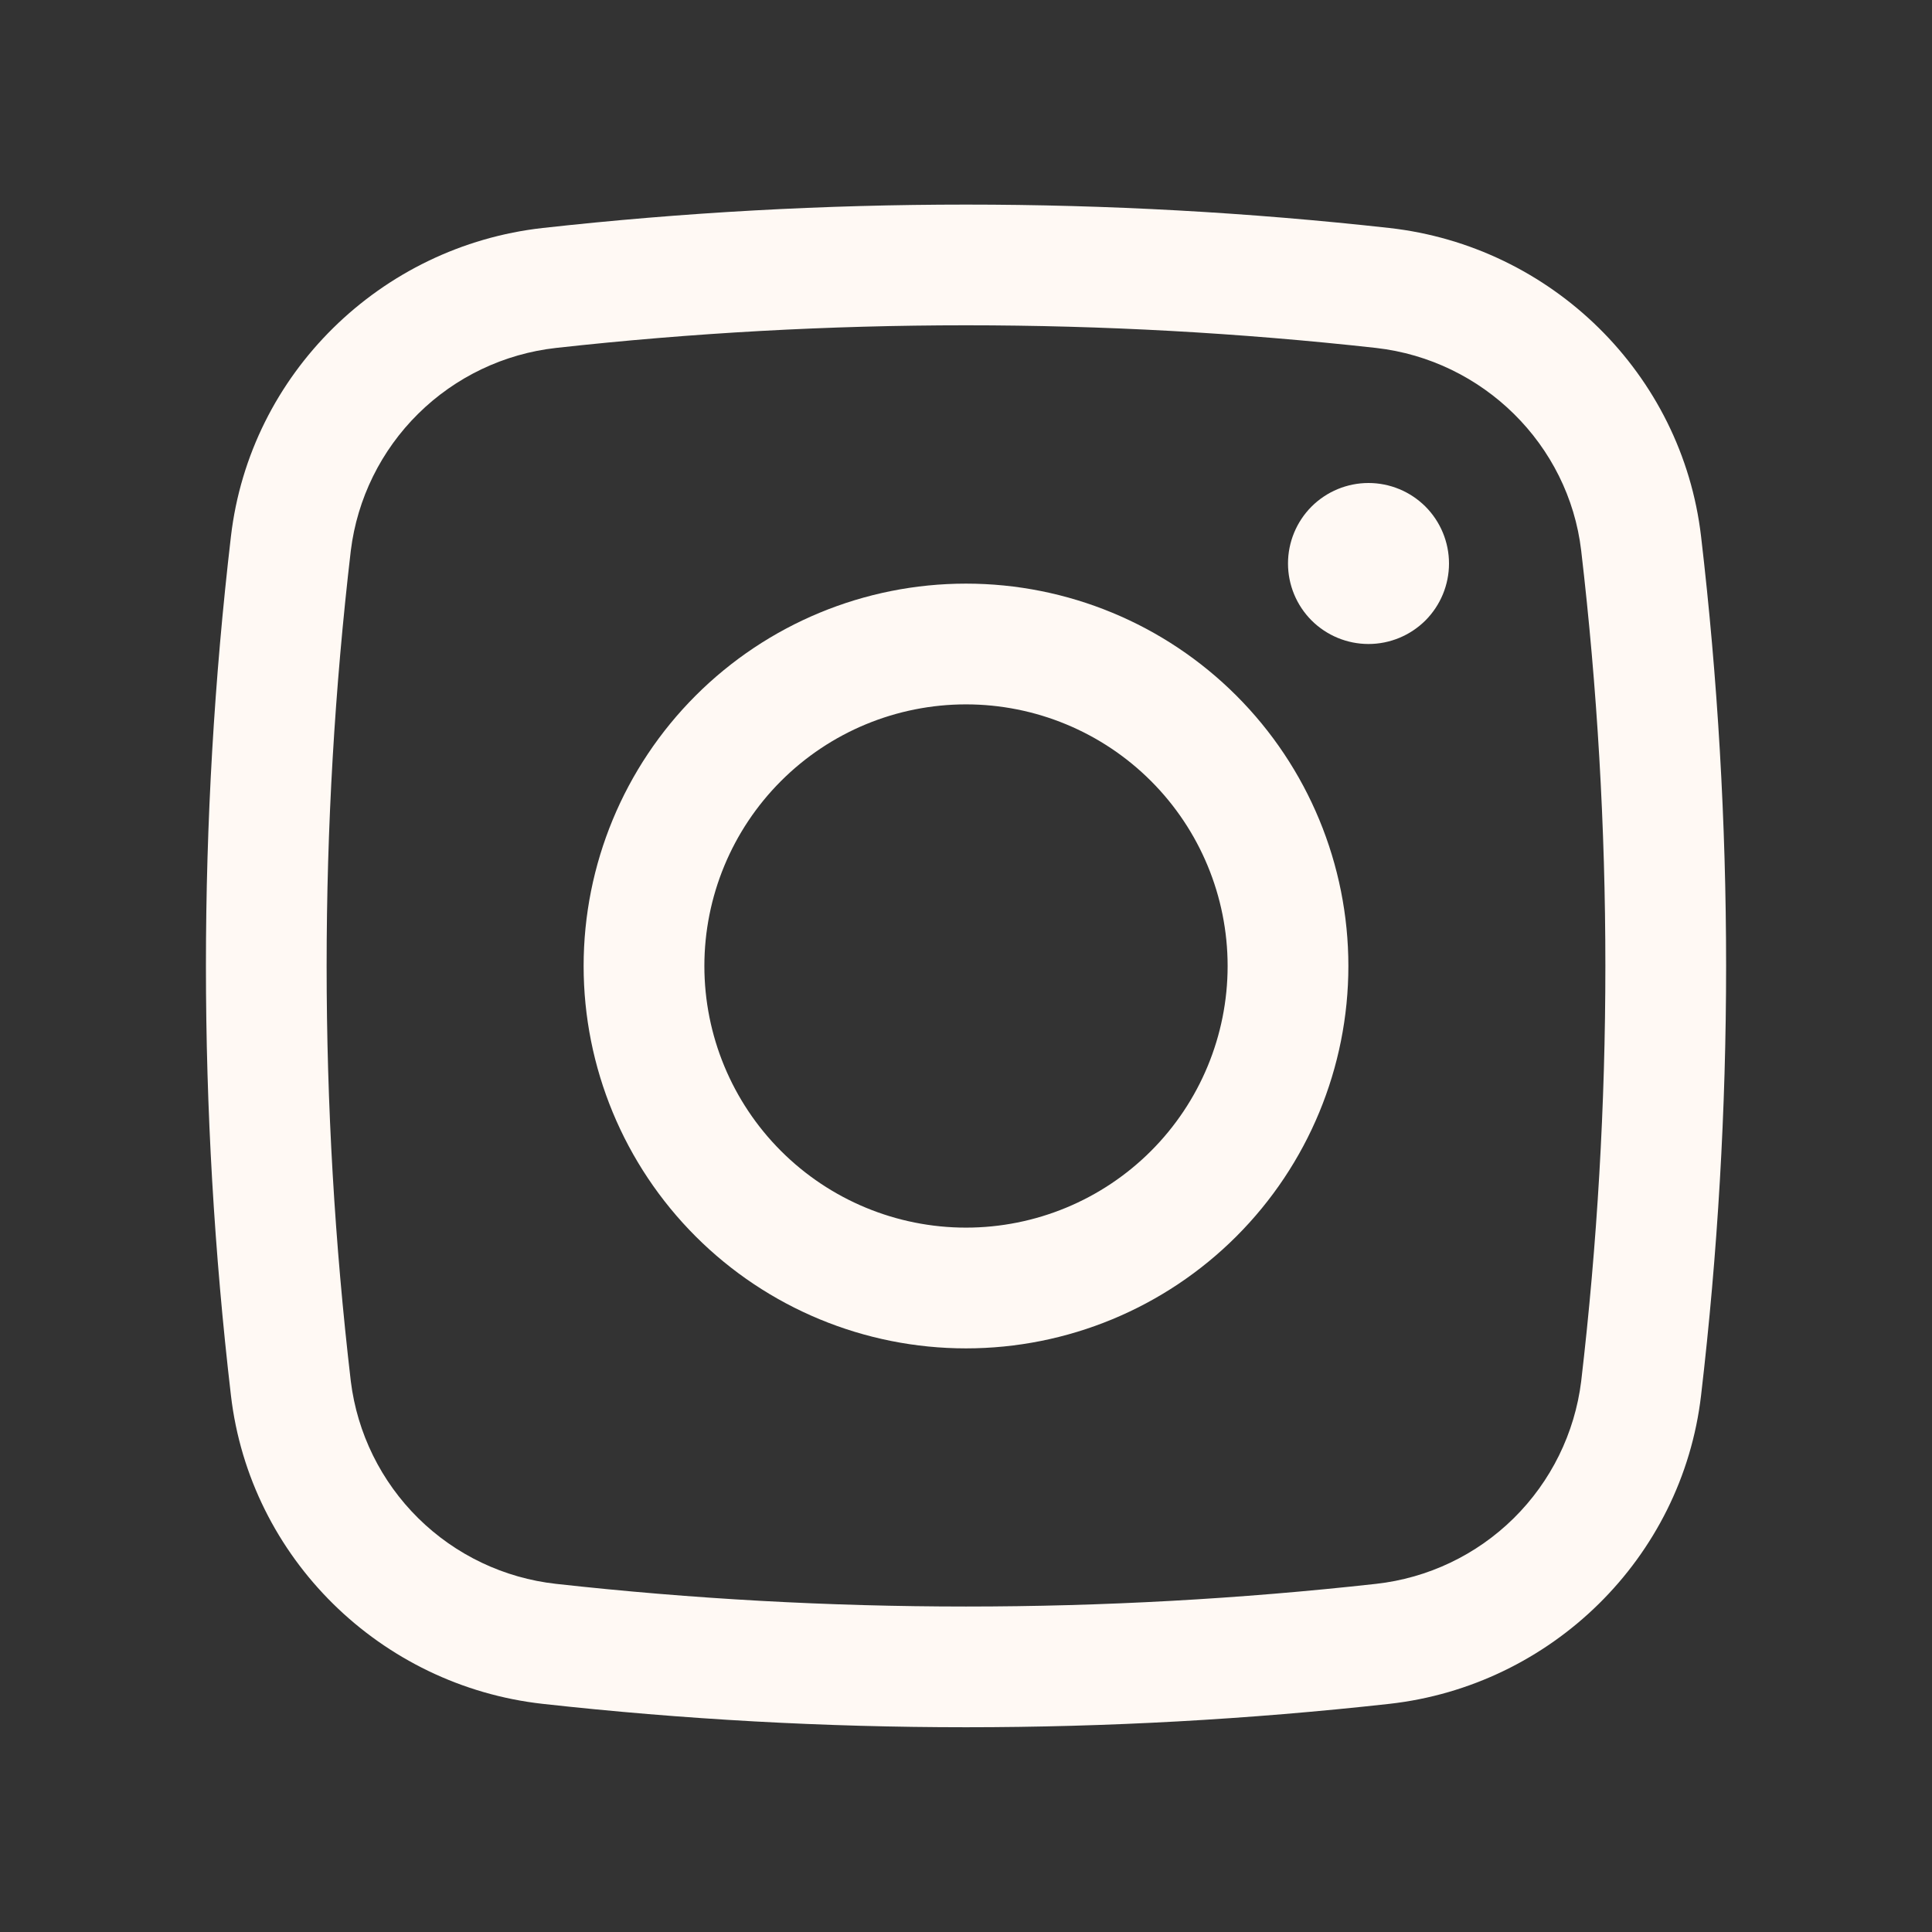
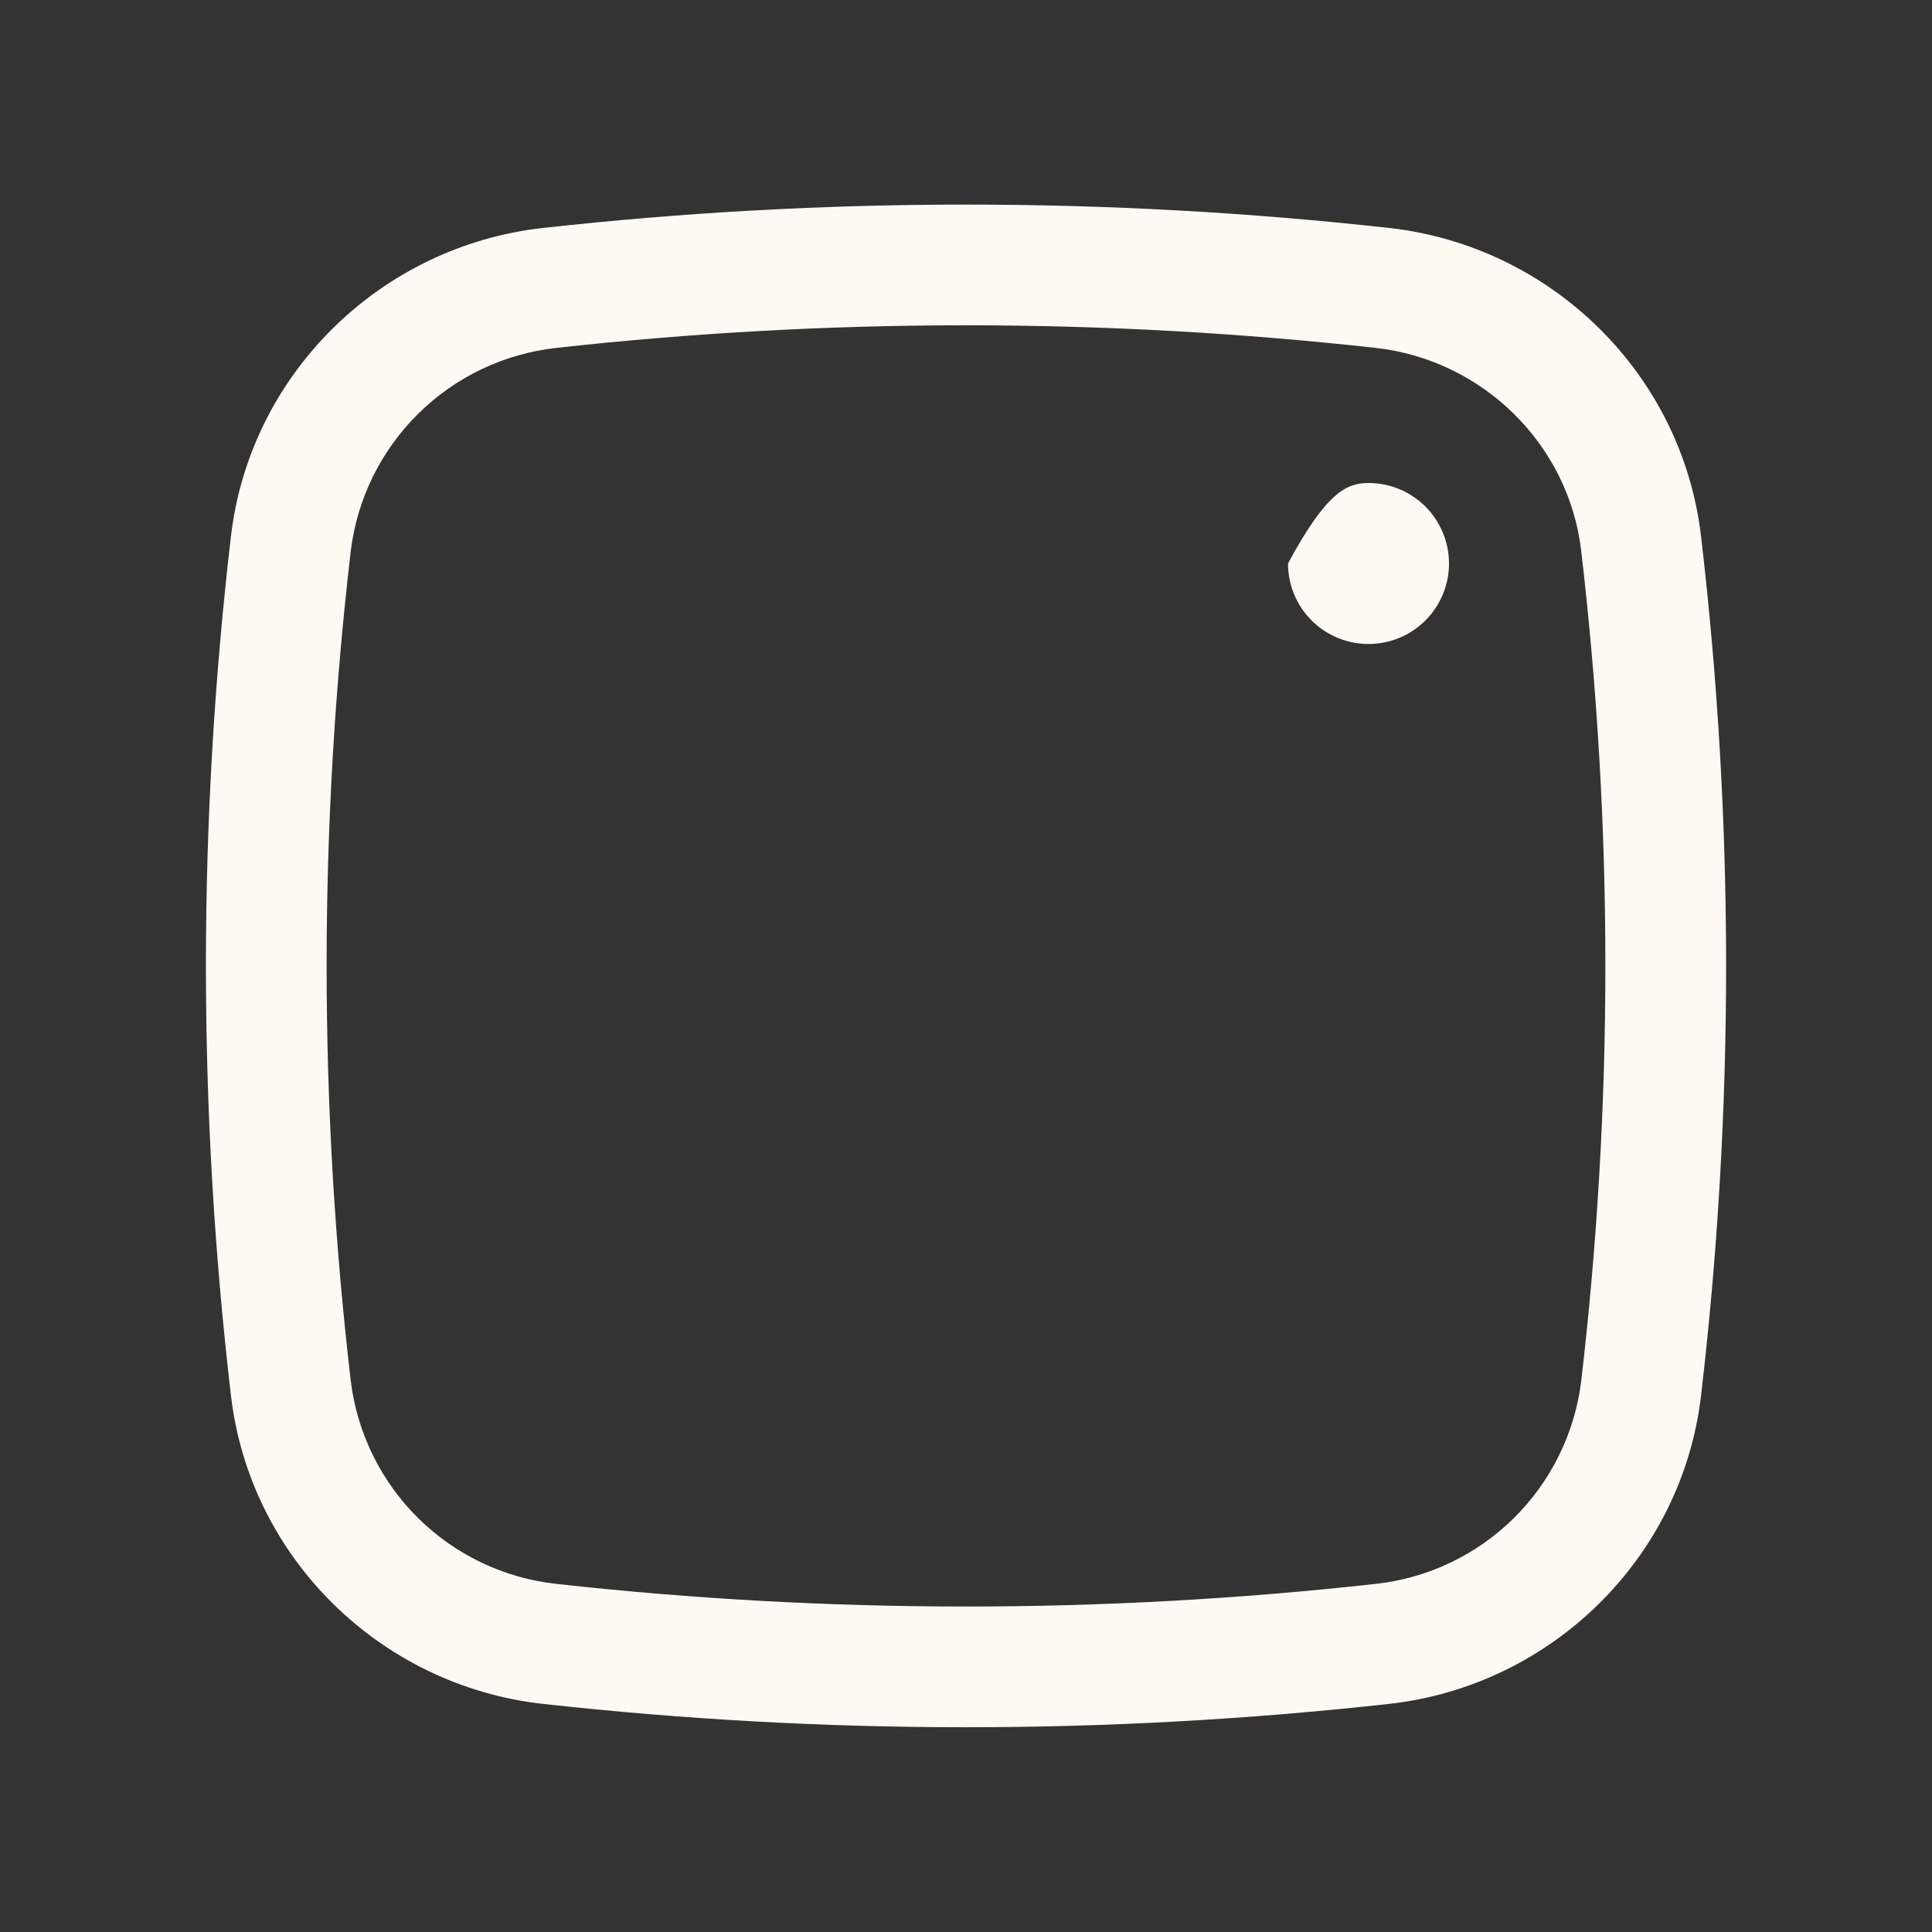
<svg xmlns="http://www.w3.org/2000/svg" width="36" height="36" viewBox="0 0 36 36" fill="none">
  <rect x="0" y="0" width="36" height="36" fill="#333333" stroke="none" />
-   <path d="M24 10.5C24 10.102 24.158 9.721 24.439 9.439C24.721 9.158 25.102 9 25.5 9C25.898 9 26.279 9.158 26.561 9.439C26.842 9.721 27 10.102 27 10.5C27 10.898 26.842 11.279 26.561 11.561C26.279 11.842 25.898 12 25.5 12C25.102 12 24.721 11.842 24.439 11.561C24.158 11.279 24 10.898 24 10.5Z" fill="#FFF9F4" />
-   <path fill-rule="evenodd" clip-rule="evenodd" d="M18 10.875C16.11 10.875 14.298 11.626 12.962 12.962C11.626 14.298 10.875 16.11 10.875 18C10.875 19.89 11.626 21.702 12.962 23.038C14.298 24.374 16.11 25.125 18 25.125C19.89 25.125 21.702 24.374 23.038 23.038C24.374 21.702 25.125 19.89 25.125 18C25.125 16.11 24.374 14.298 23.038 12.962C21.702 11.626 19.89 10.875 18 10.875ZM13.125 18C13.125 16.707 13.639 15.467 14.553 14.553C15.467 13.639 16.707 13.125 18 13.125C19.293 13.125 20.533 13.639 21.447 14.553C22.361 15.467 22.875 16.707 22.875 18C22.875 19.293 22.361 20.533 21.447 21.447C20.533 22.361 19.293 22.875 18 22.875C16.707 22.875 15.467 22.361 14.553 21.447C13.639 20.533 13.125 19.293 13.125 18Z" fill="#FFF9F4" />
+   <path d="M24 10.5C24.721 9.158 25.102 9 25.5 9C25.898 9 26.279 9.158 26.561 9.439C26.842 9.721 27 10.102 27 10.5C27 10.898 26.842 11.279 26.561 11.561C26.279 11.842 25.898 12 25.5 12C25.102 12 24.721 11.842 24.439 11.561C24.158 11.279 24 10.898 24 10.5Z" fill="#FFF9F4" />
  <path fill-rule="evenodd" clip-rule="evenodd" d="M25.887 4.248C20.645 3.667 15.355 3.667 10.113 4.248C7.095 4.586 4.657 6.963 4.303 9.996C3.682 15.313 3.682 20.684 4.303 26.001C4.657 29.034 7.093 31.412 10.113 31.749C15.355 32.33 20.645 32.33 25.887 31.749C28.905 31.412 31.343 29.034 31.697 26.001C32.319 20.684 32.319 15.313 31.697 9.996C31.343 6.963 28.907 4.586 25.887 4.248ZM10.362 6.483C15.438 5.921 20.561 5.921 25.638 6.483C27.633 6.708 29.23 8.282 29.463 10.259C30.064 15.401 30.064 20.596 29.463 25.739C29.343 26.706 28.9 27.605 28.206 28.29C27.512 28.975 26.607 29.406 25.638 29.513C20.561 30.076 15.438 30.076 10.362 29.513C9.393 29.406 8.488 28.975 7.794 28.29C7.1 27.605 6.657 26.706 6.537 25.739C5.936 20.596 5.936 15.401 6.537 10.259C6.657 9.291 7.1 8.393 7.794 7.708C8.488 7.023 9.393 6.591 10.362 6.483Z" fill="#FFF9F4" />
</svg>